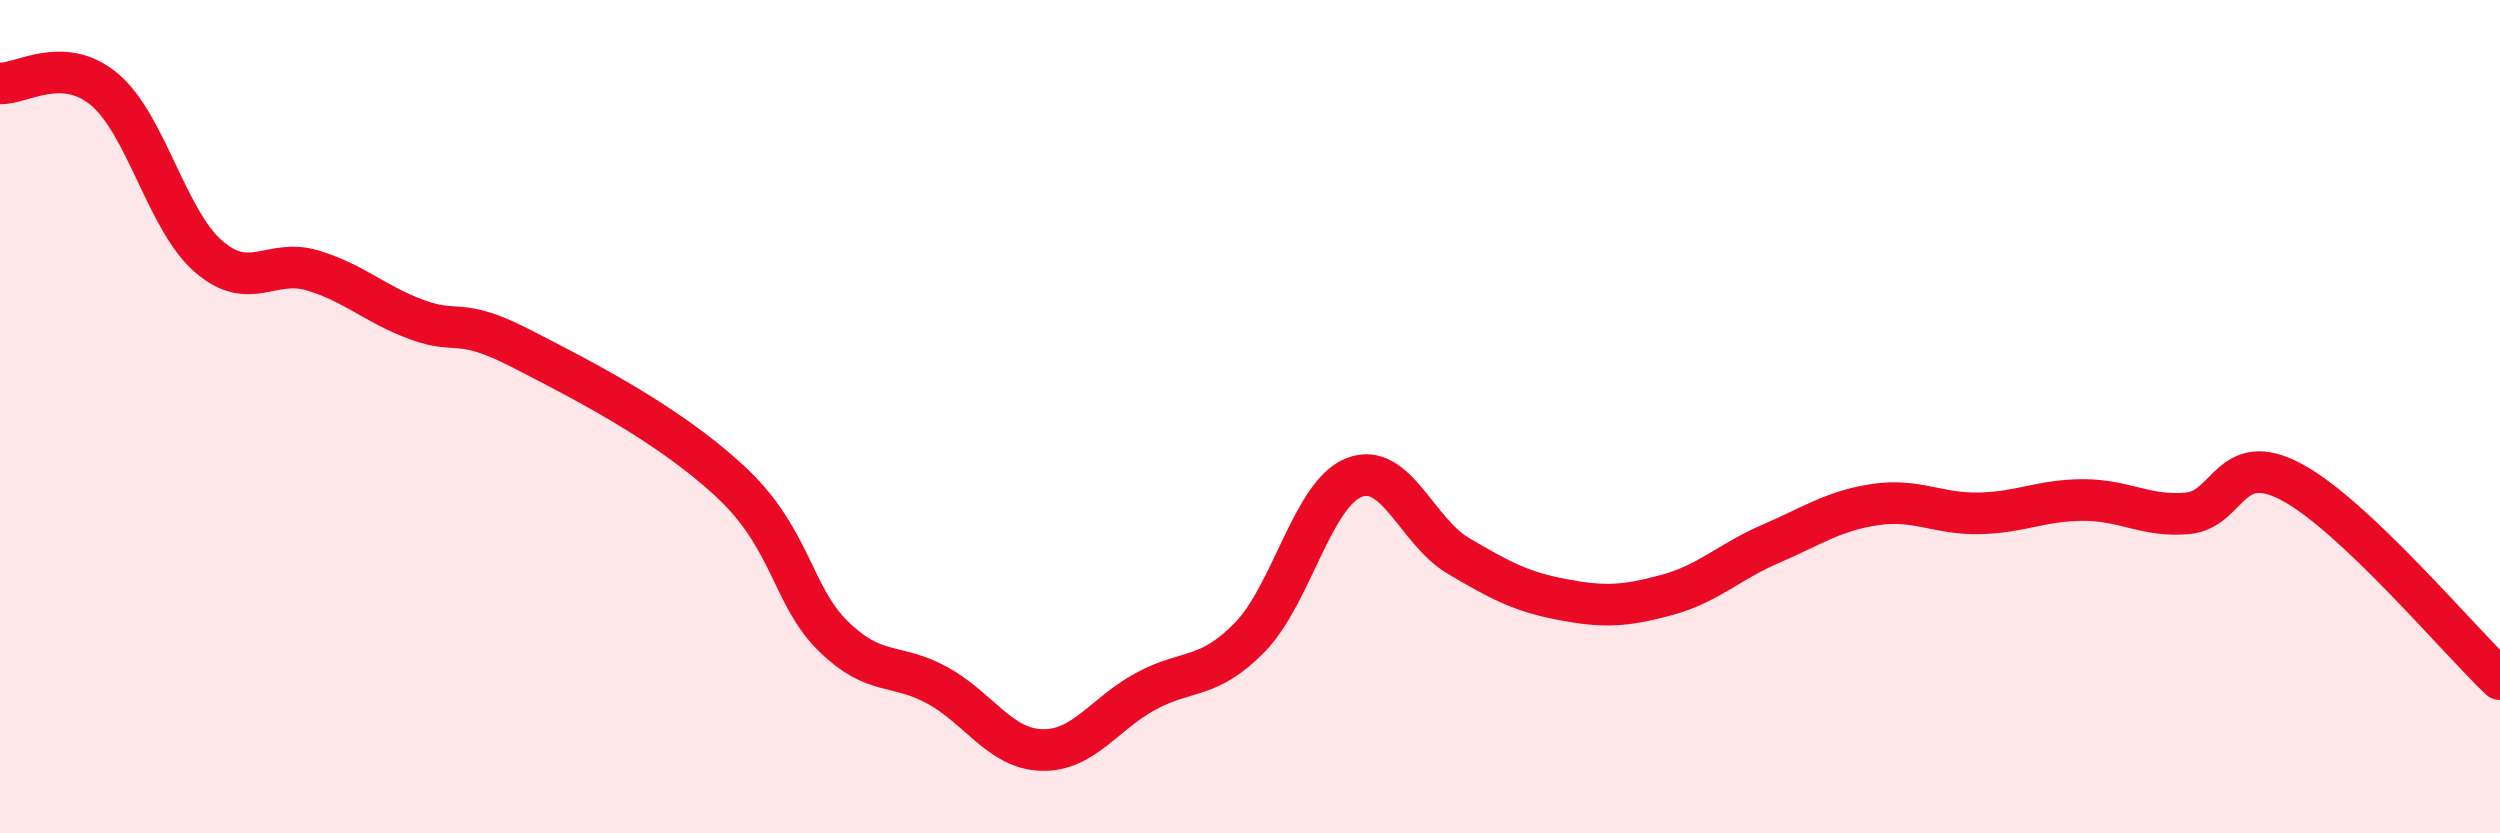
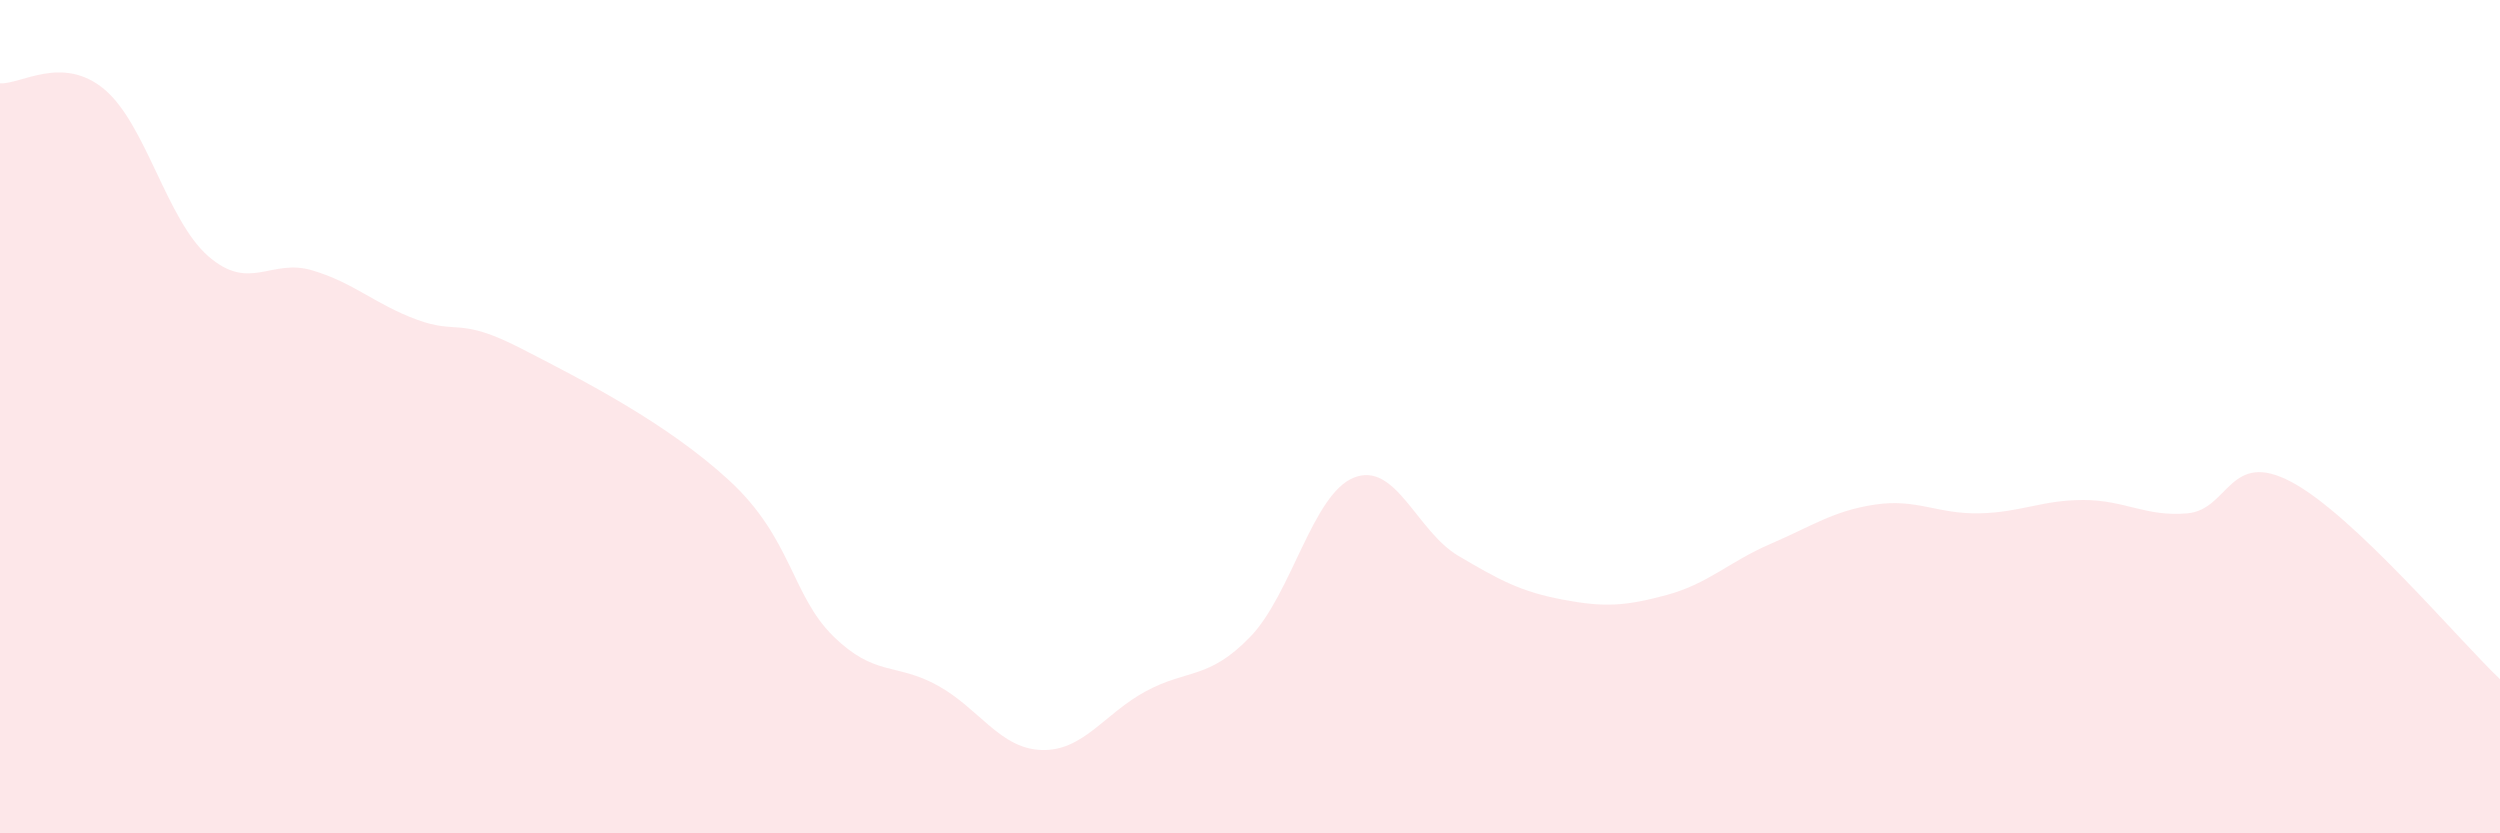
<svg xmlns="http://www.w3.org/2000/svg" width="60" height="20" viewBox="0 0 60 20">
  <path d="M 0,2 C 0.5,2.03 1.5,1.31 2.5,2.14 C 3.5,2.97 4,5.28 5,6.15 C 6,7.02 6.5,6.19 7.5,6.49 C 8.5,6.79 9,7.3 10,7.67 C 11,8.04 11,7.59 12.5,8.36 C 14,9.13 16,10.15 17.5,11.53 C 19,12.91 19,14.29 20,15.27 C 21,16.25 21.5,15.9 22.5,16.45 C 23.5,17 24,17.97 25,18 C 26,18.03 26.5,17.13 27.5,16.59 C 28.5,16.05 29,16.32 30,15.29 C 31,14.26 31.5,11.85 32.5,11.46 C 33.5,11.07 34,12.75 35,13.34 C 36,13.93 36.5,14.2 37.5,14.39 C 38.5,14.58 39,14.55 40,14.28 C 41,14.01 41.5,13.48 42.5,13.05 C 43.5,12.62 44,12.26 45,12.11 C 46,11.96 46.5,12.34 47.5,12.32 C 48.5,12.3 49,12 50,12 C 51,12 51.5,12.41 52.5,12.32 C 53.5,12.23 53.5,10.77 55,11.57 C 56.5,12.37 59,15.35 60,16.3L60 20L0 20Z" fill="#EB0A25" opacity="0.1" stroke-linecap="round" stroke-linejoin="round" />
-   <path d="M 0,2 C 0.5,2.03 1.5,1.31 2.5,2.14 C 3.5,2.97 4,5.28 5,6.15 C 6,7.02 6.5,6.19 7.5,6.49 C 8.5,6.79 9,7.3 10,7.67 C 11,8.04 11,7.59 12.5,8.36 C 14,9.13 16,10.15 17.5,11.53 C 19,12.91 19,14.29 20,15.27 C 21,16.25 21.5,15.9 22.5,16.45 C 23.5,17 24,17.97 25,18 C 26,18.03 26.5,17.13 27.5,16.59 C 28.5,16.05 29,16.32 30,15.29 C 31,14.26 31.5,11.85 32.5,11.46 C 33.5,11.07 34,12.75 35,13.34 C 36,13.93 36.5,14.2 37.5,14.39 C 38.5,14.58 39,14.55 40,14.28 C 41,14.01 41.5,13.48 42.5,13.05 C 43.5,12.62 44,12.26 45,12.11 C 46,11.96 46.5,12.34 47.5,12.32 C 48.5,12.3 49,12 50,12 C 51,12 51.5,12.41 52.5,12.32 C 53.5,12.23 53.5,10.77 55,11.57 C 56.5,12.37 59,15.35 60,16.3" stroke="#EB0A25" stroke-width="1" fill="none" stroke-linecap="round" stroke-linejoin="round" />
</svg>